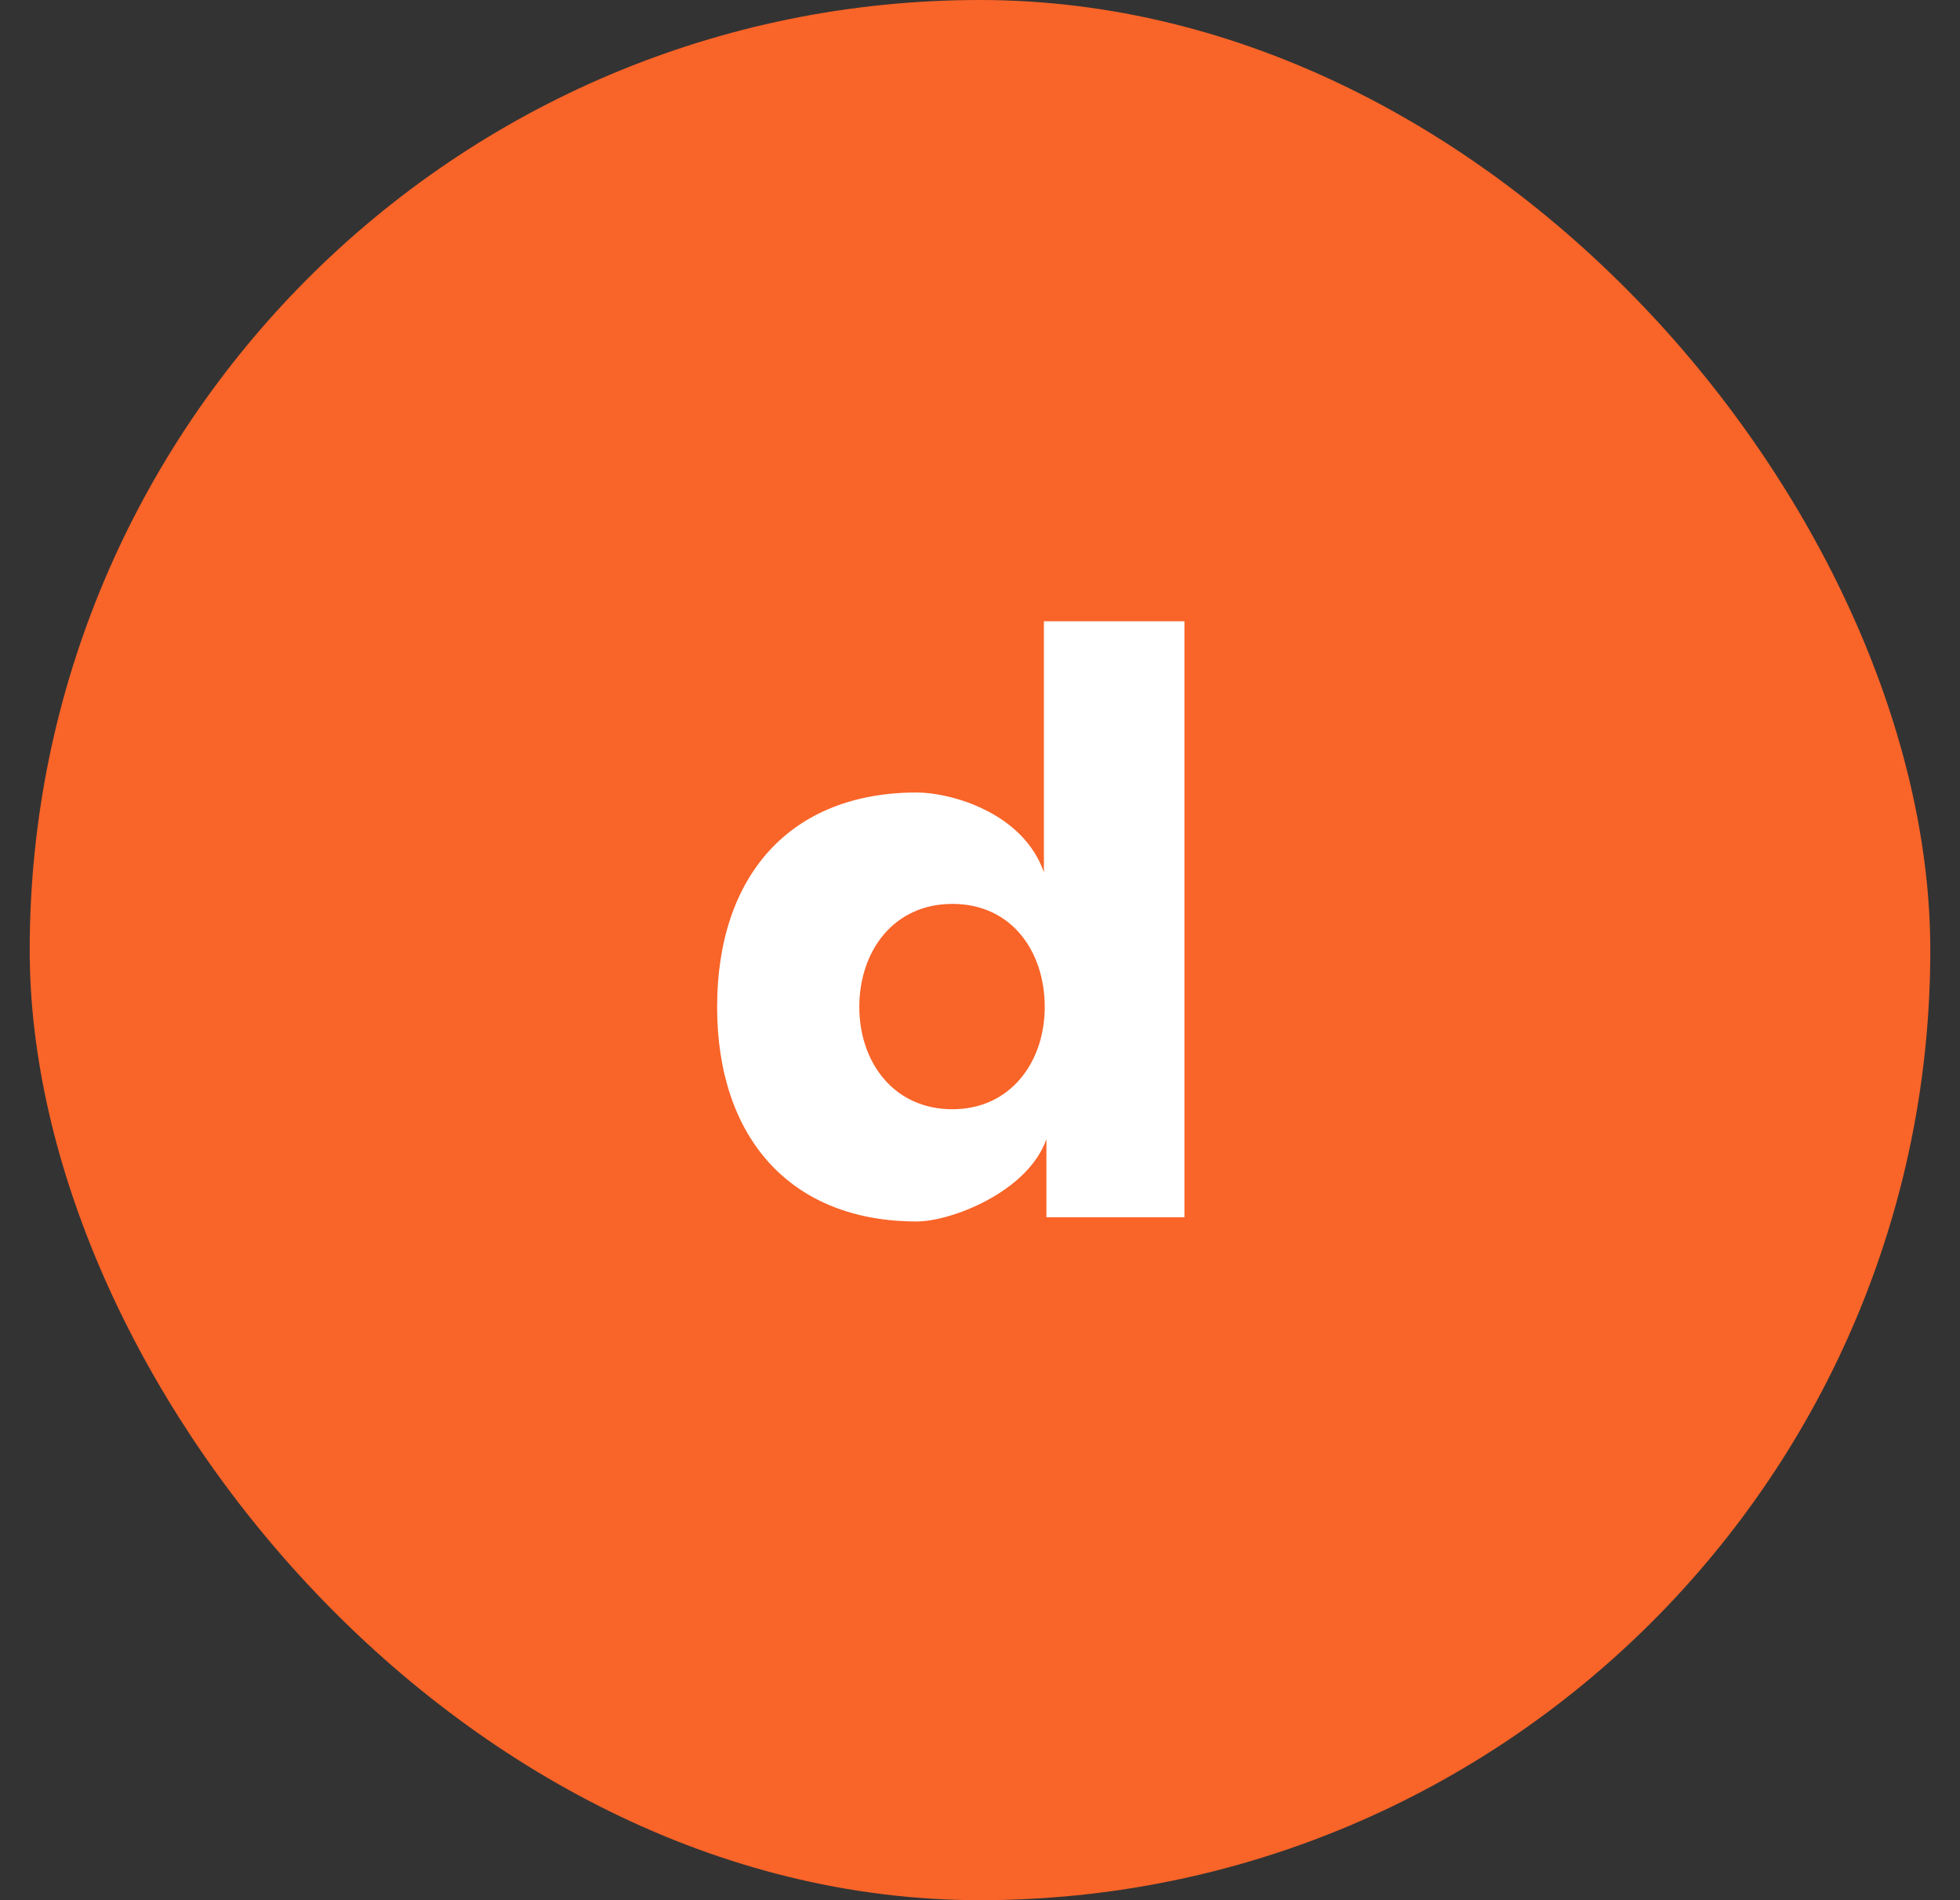
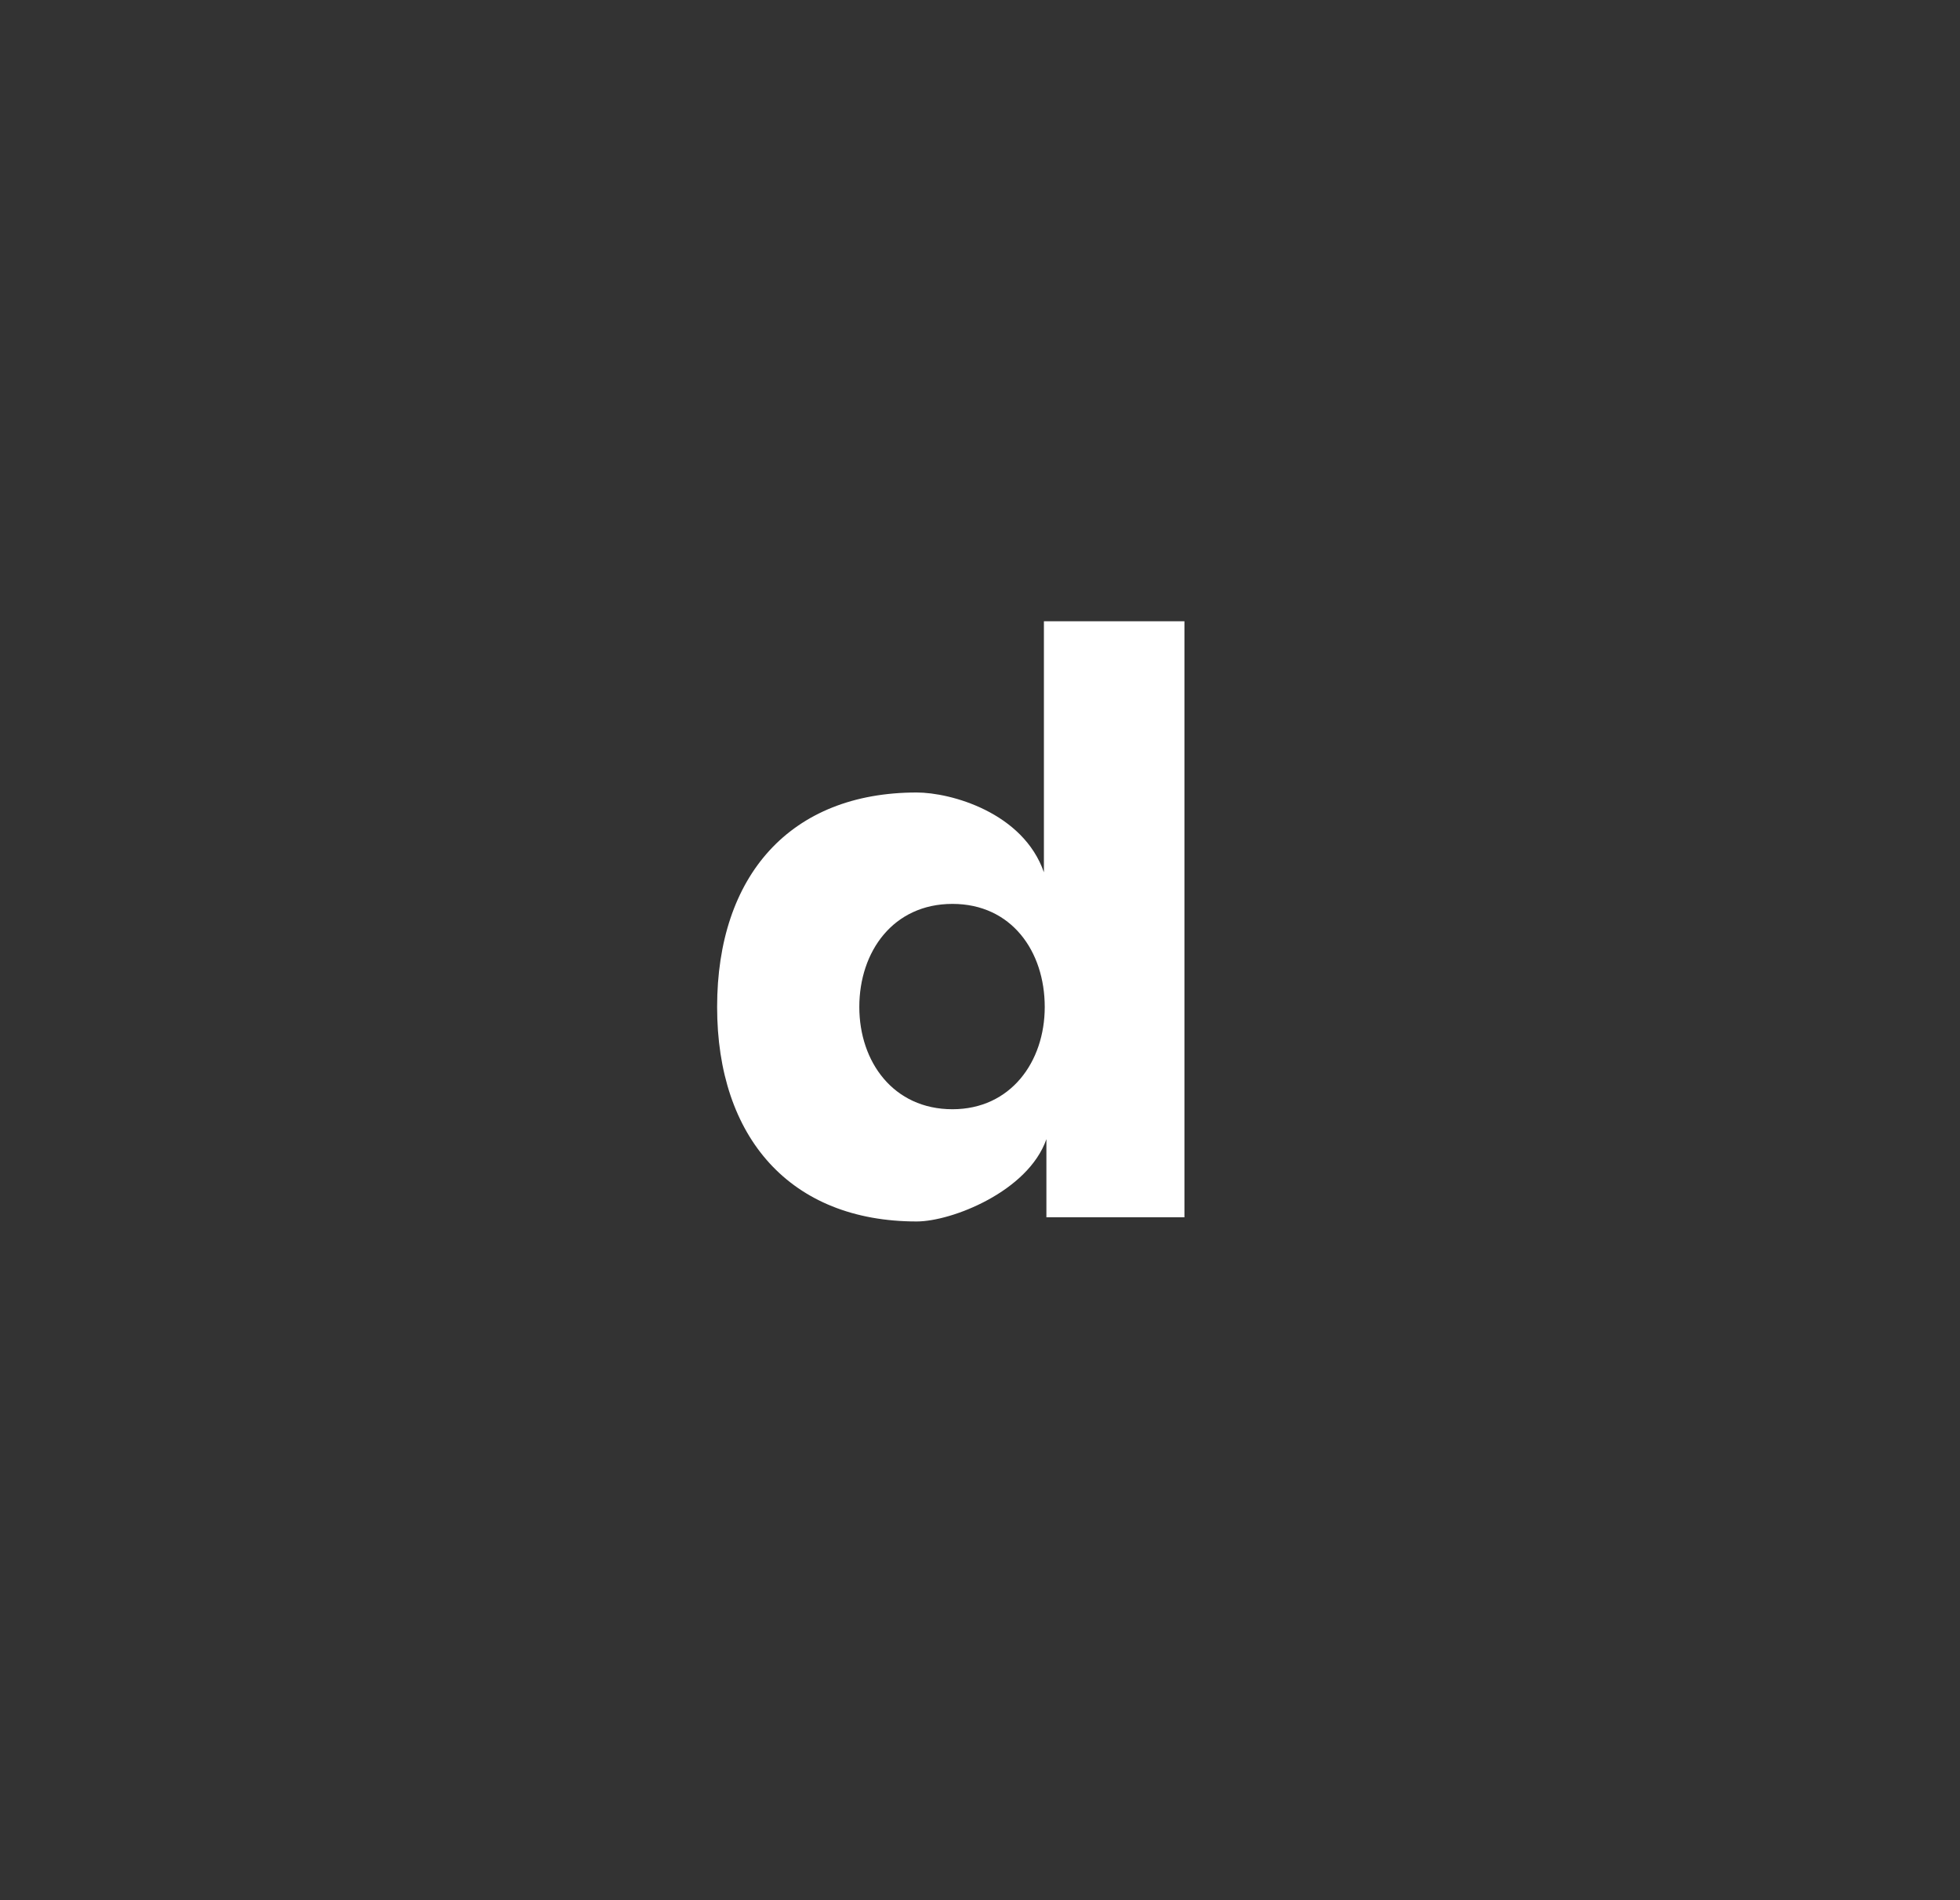
<svg xmlns="http://www.w3.org/2000/svg" width="33" height="32" viewBox="0 0 33 32" fill="none">
  <rect x="0" y="0" width="33" height="32" fill="#333333" stroke="none" />
-   <rect x="0.5" width="32" height="32" rx="16" fill="#F96428" />
-   <path d="M19.942 20.5H17.618V19.184C17.31 20.066 16.022 20.57 15.434 20.57C13.306 20.57 12.074 19.156 12.074 16.958C12.074 14.746 13.306 13.346 15.434 13.346C16.008 13.346 17.226 13.682 17.576 14.69V10.462H19.942V20.5ZM16.036 18.68C17.016 18.68 17.59 17.882 17.59 16.958C17.59 16.02 17.03 15.222 16.036 15.222C15.042 15.222 14.468 16.02 14.468 16.958C14.468 17.882 15.042 18.68 16.036 18.68Z" fill="white" />
+   <path d="M19.942 20.5H17.618V19.184C17.31 20.066 16.022 20.57 15.434 20.57C13.306 20.57 12.074 19.156 12.074 16.958C12.074 14.746 13.306 13.346 15.434 13.346C16.008 13.346 17.226 13.682 17.576 14.69V10.462H19.942V20.5M16.036 18.68C17.016 18.68 17.59 17.882 17.59 16.958C17.59 16.02 17.03 15.222 16.036 15.222C15.042 15.222 14.468 16.02 14.468 16.958C14.468 17.882 15.042 18.68 16.036 18.68Z" fill="white" />
</svg>